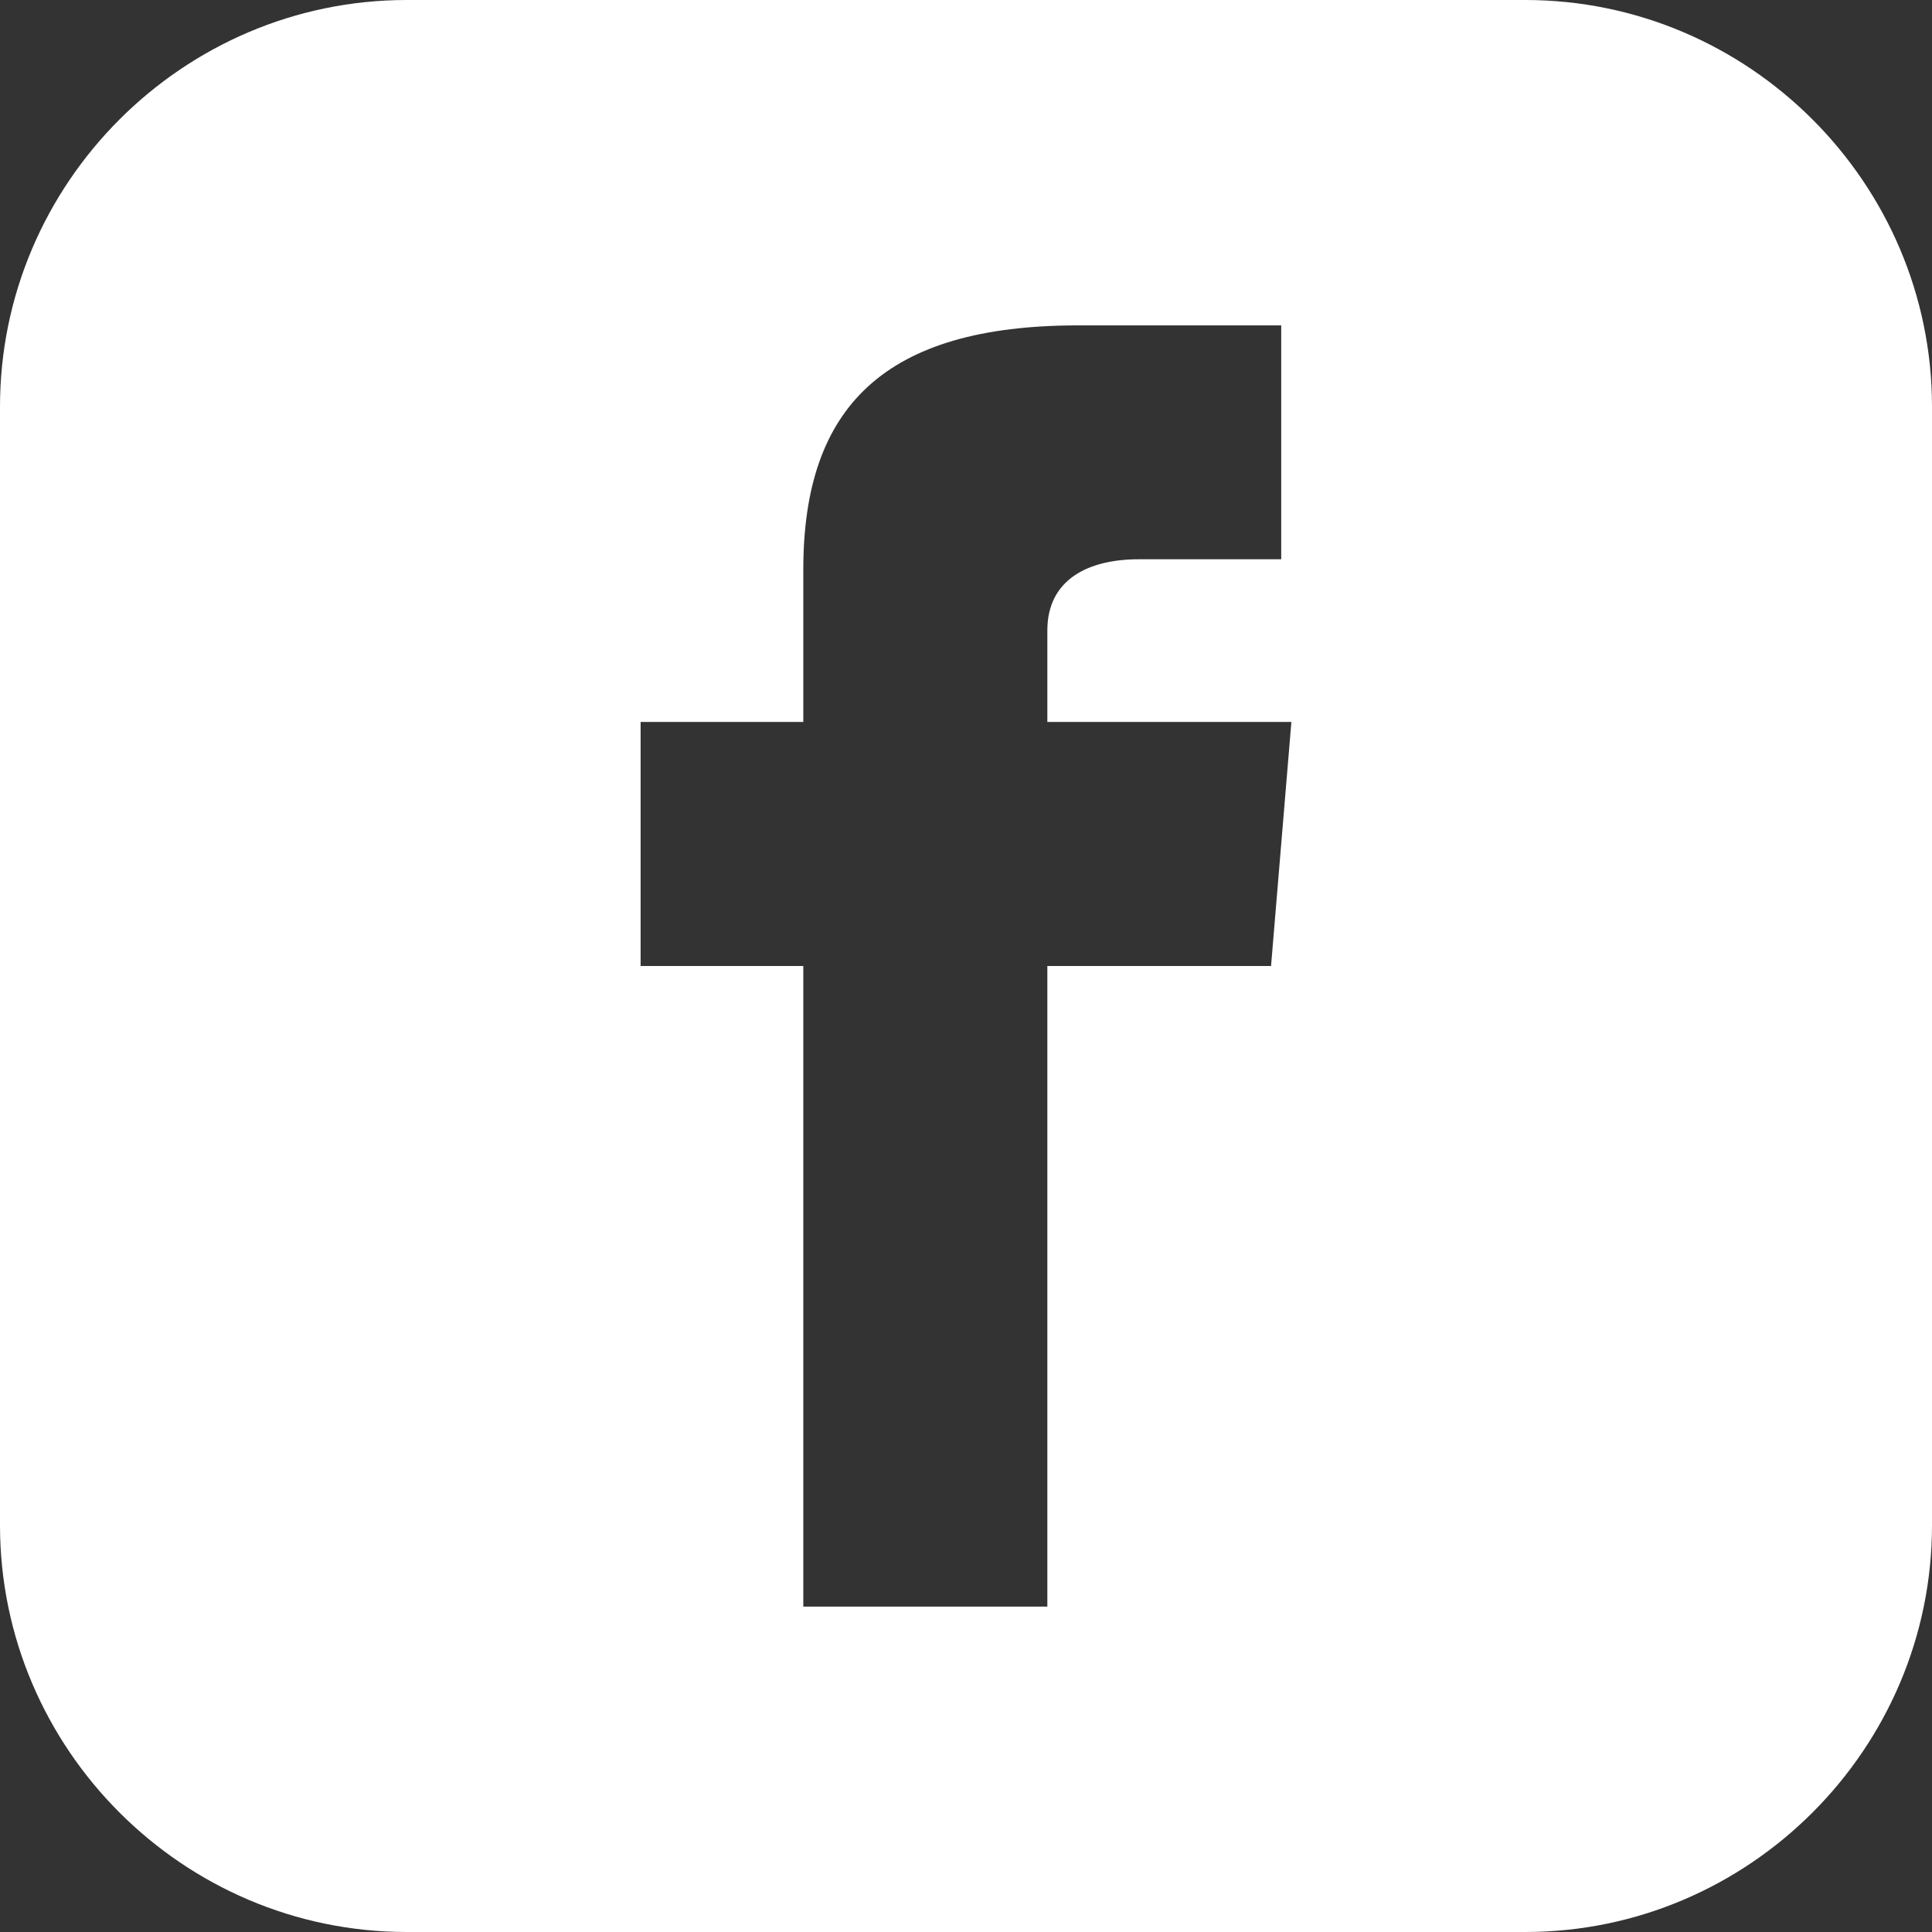
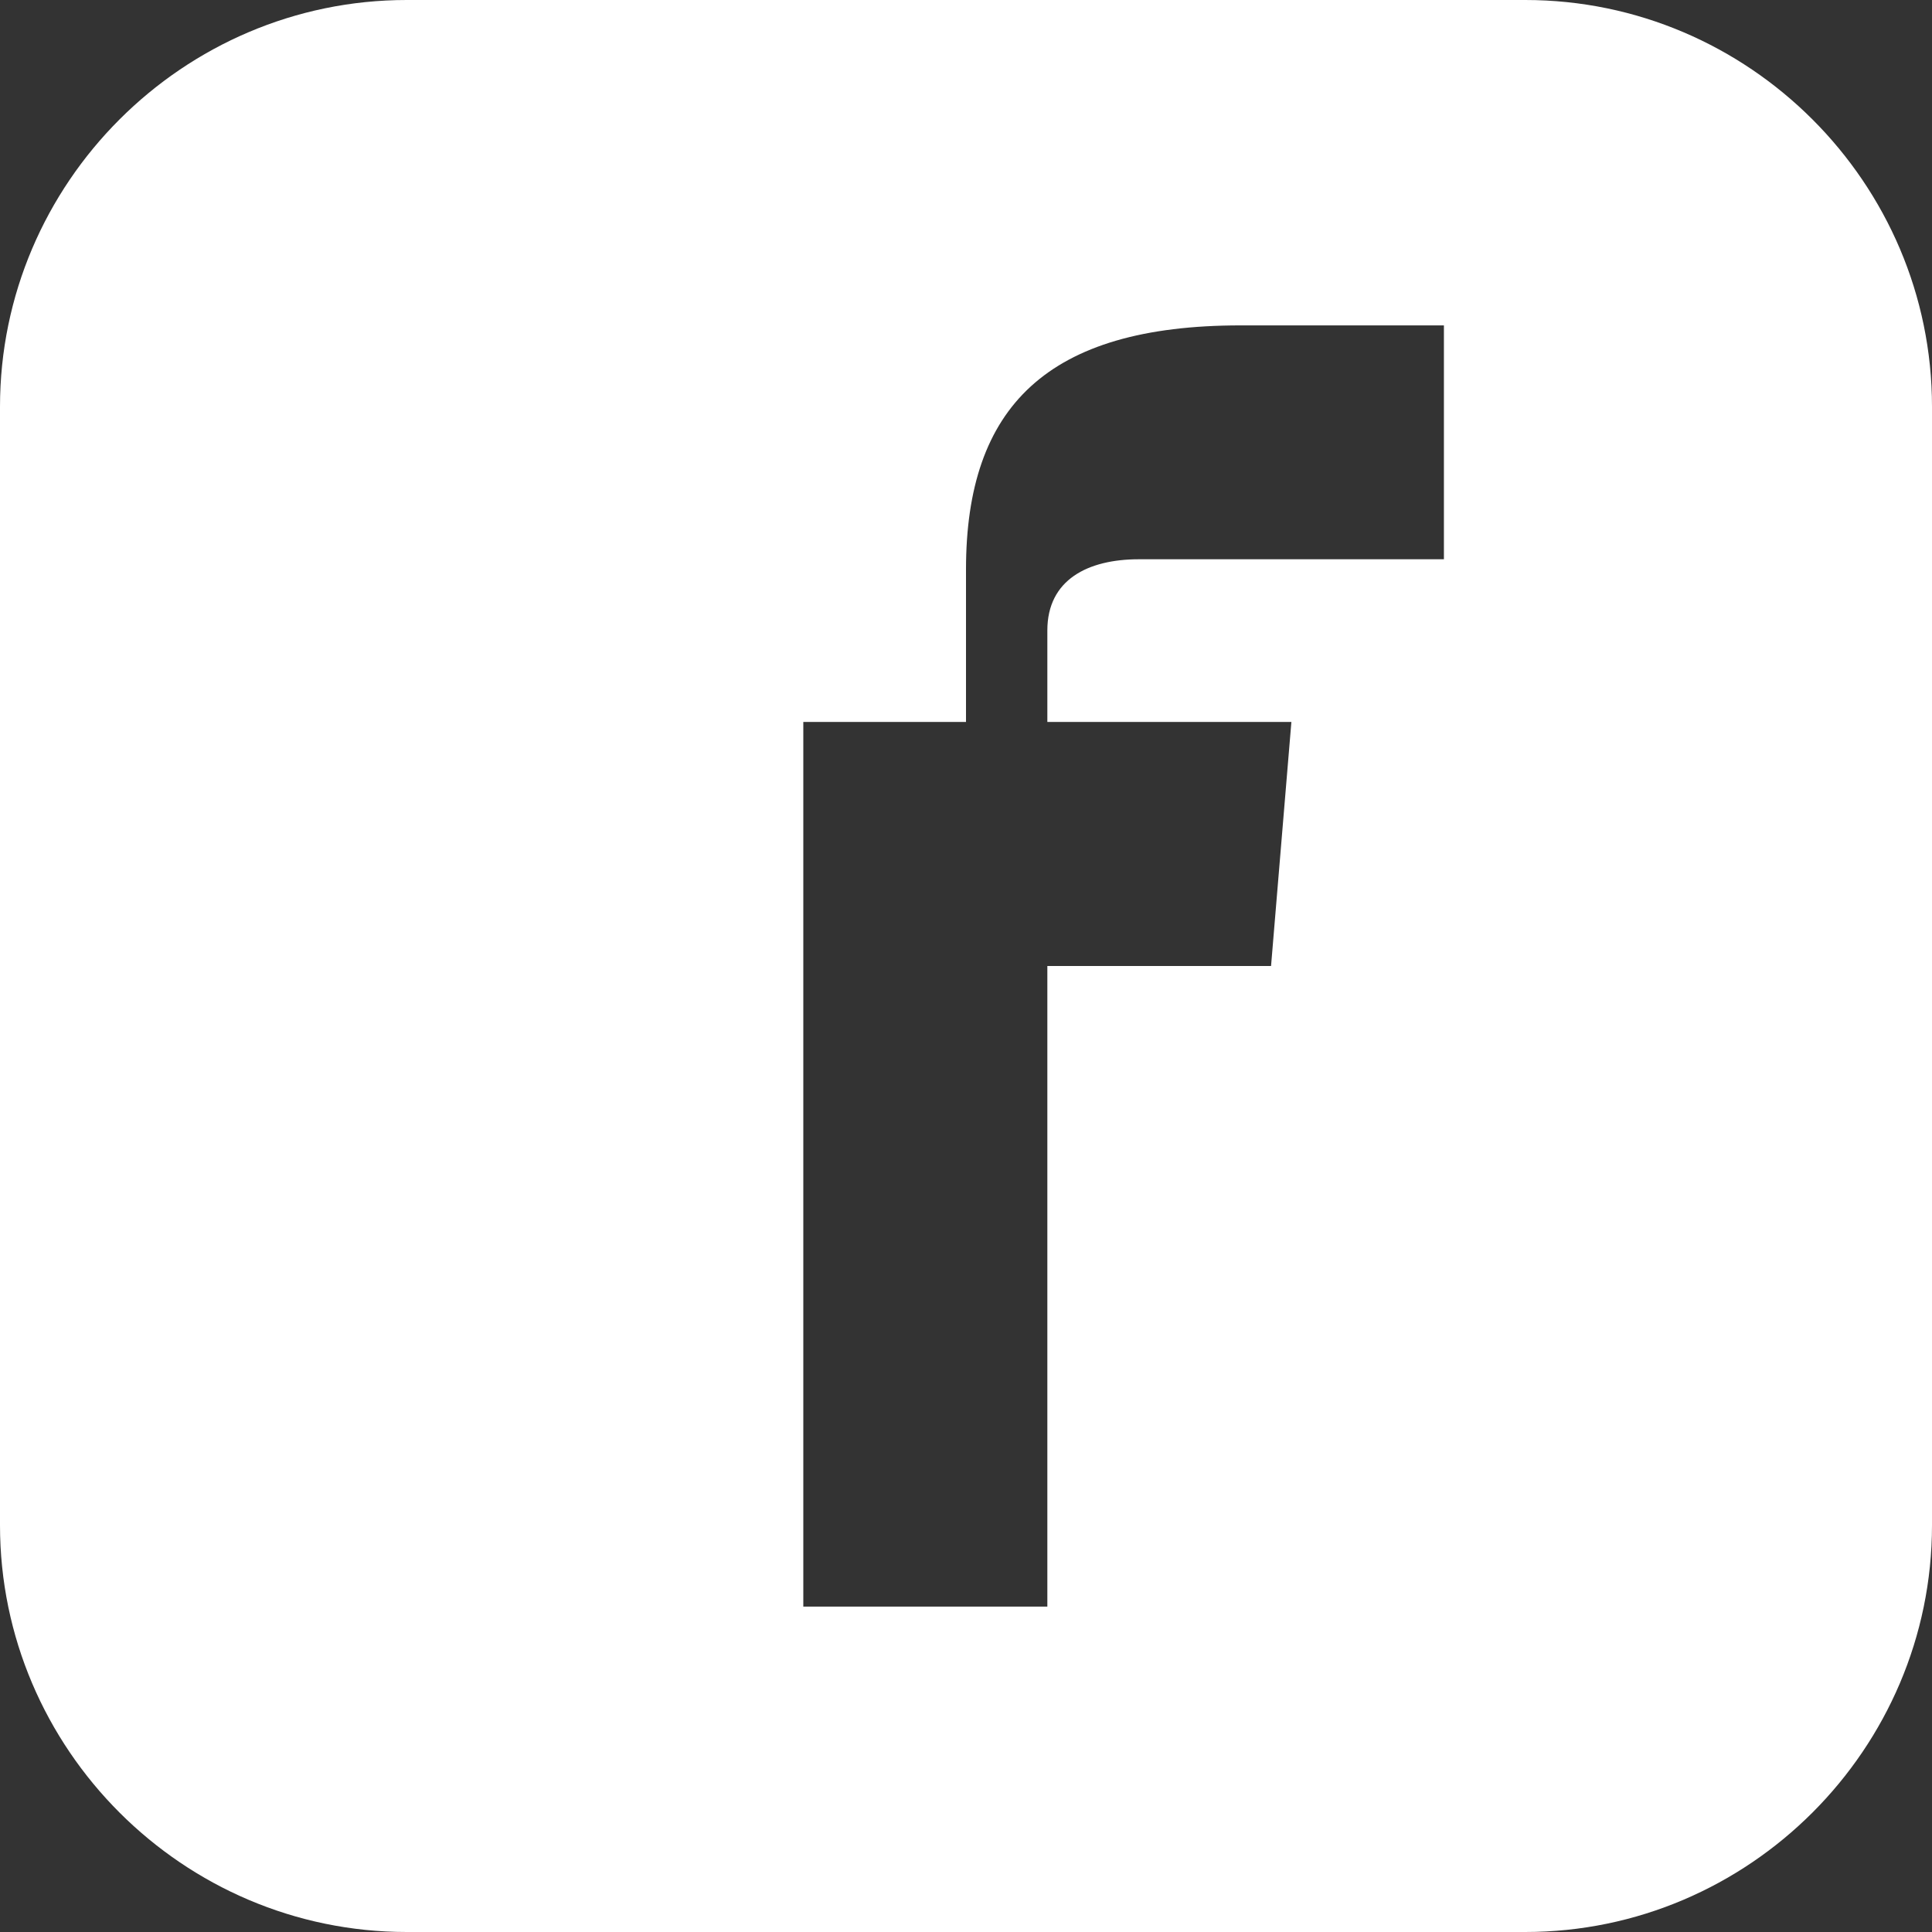
<svg xmlns="http://www.w3.org/2000/svg" version="1.1" id="Layer_1" x="0px" y="0px" viewBox="0 0 19 19" style="enable-background:new 0 0 19 19;" xml:space="preserve">
  <rect x="0" y="0" width="19" height="19" fill="#333333" stroke="none" />
  <style type="text/css">
	.st0{fill:#FFFFFF;}
</style>
-   <path id="youtube_x5F_w" class="st0" d="M15,0H4C1.8,0,0,1.8,0,4V15c0,2.2,1.8,4,4,4H15c2.2,0,4-1.8,4-4V4C19,1.8,17.2,0,15,0z   M12.7,5.5c0,0-1.1,0-1.5,0c-0.5,0-0.9,0.2-0.9,0.7c0,0.4,0,0.9,0,0.9h2.4l-0.2,2.4h-2.2v6.3H7.9V9.5H6.3V7.1h1.6c0,0,0-0.1,0-1.5  c0-1.6,0.8-2.4,2.7-2.4c0.3,0,2,0,2,0V5.5z" />
+   <path id="youtube_x5F_w" class="st0" d="M15,0H4C1.8,0,0,1.8,0,4V15c0,2.2,1.8,4,4,4H15c2.2,0,4-1.8,4-4V4C19,1.8,17.2,0,15,0z   M12.7,5.5c0,0-1.1,0-1.5,0c-0.5,0-0.9,0.2-0.9,0.7c0,0.4,0,0.9,0,0.9h2.4l-0.2,2.4h-2.2v6.3H7.9V9.5V7.1h1.6c0,0,0-0.1,0-1.5  c0-1.6,0.8-2.4,2.7-2.4c0.3,0,2,0,2,0V5.5z" />
</svg>